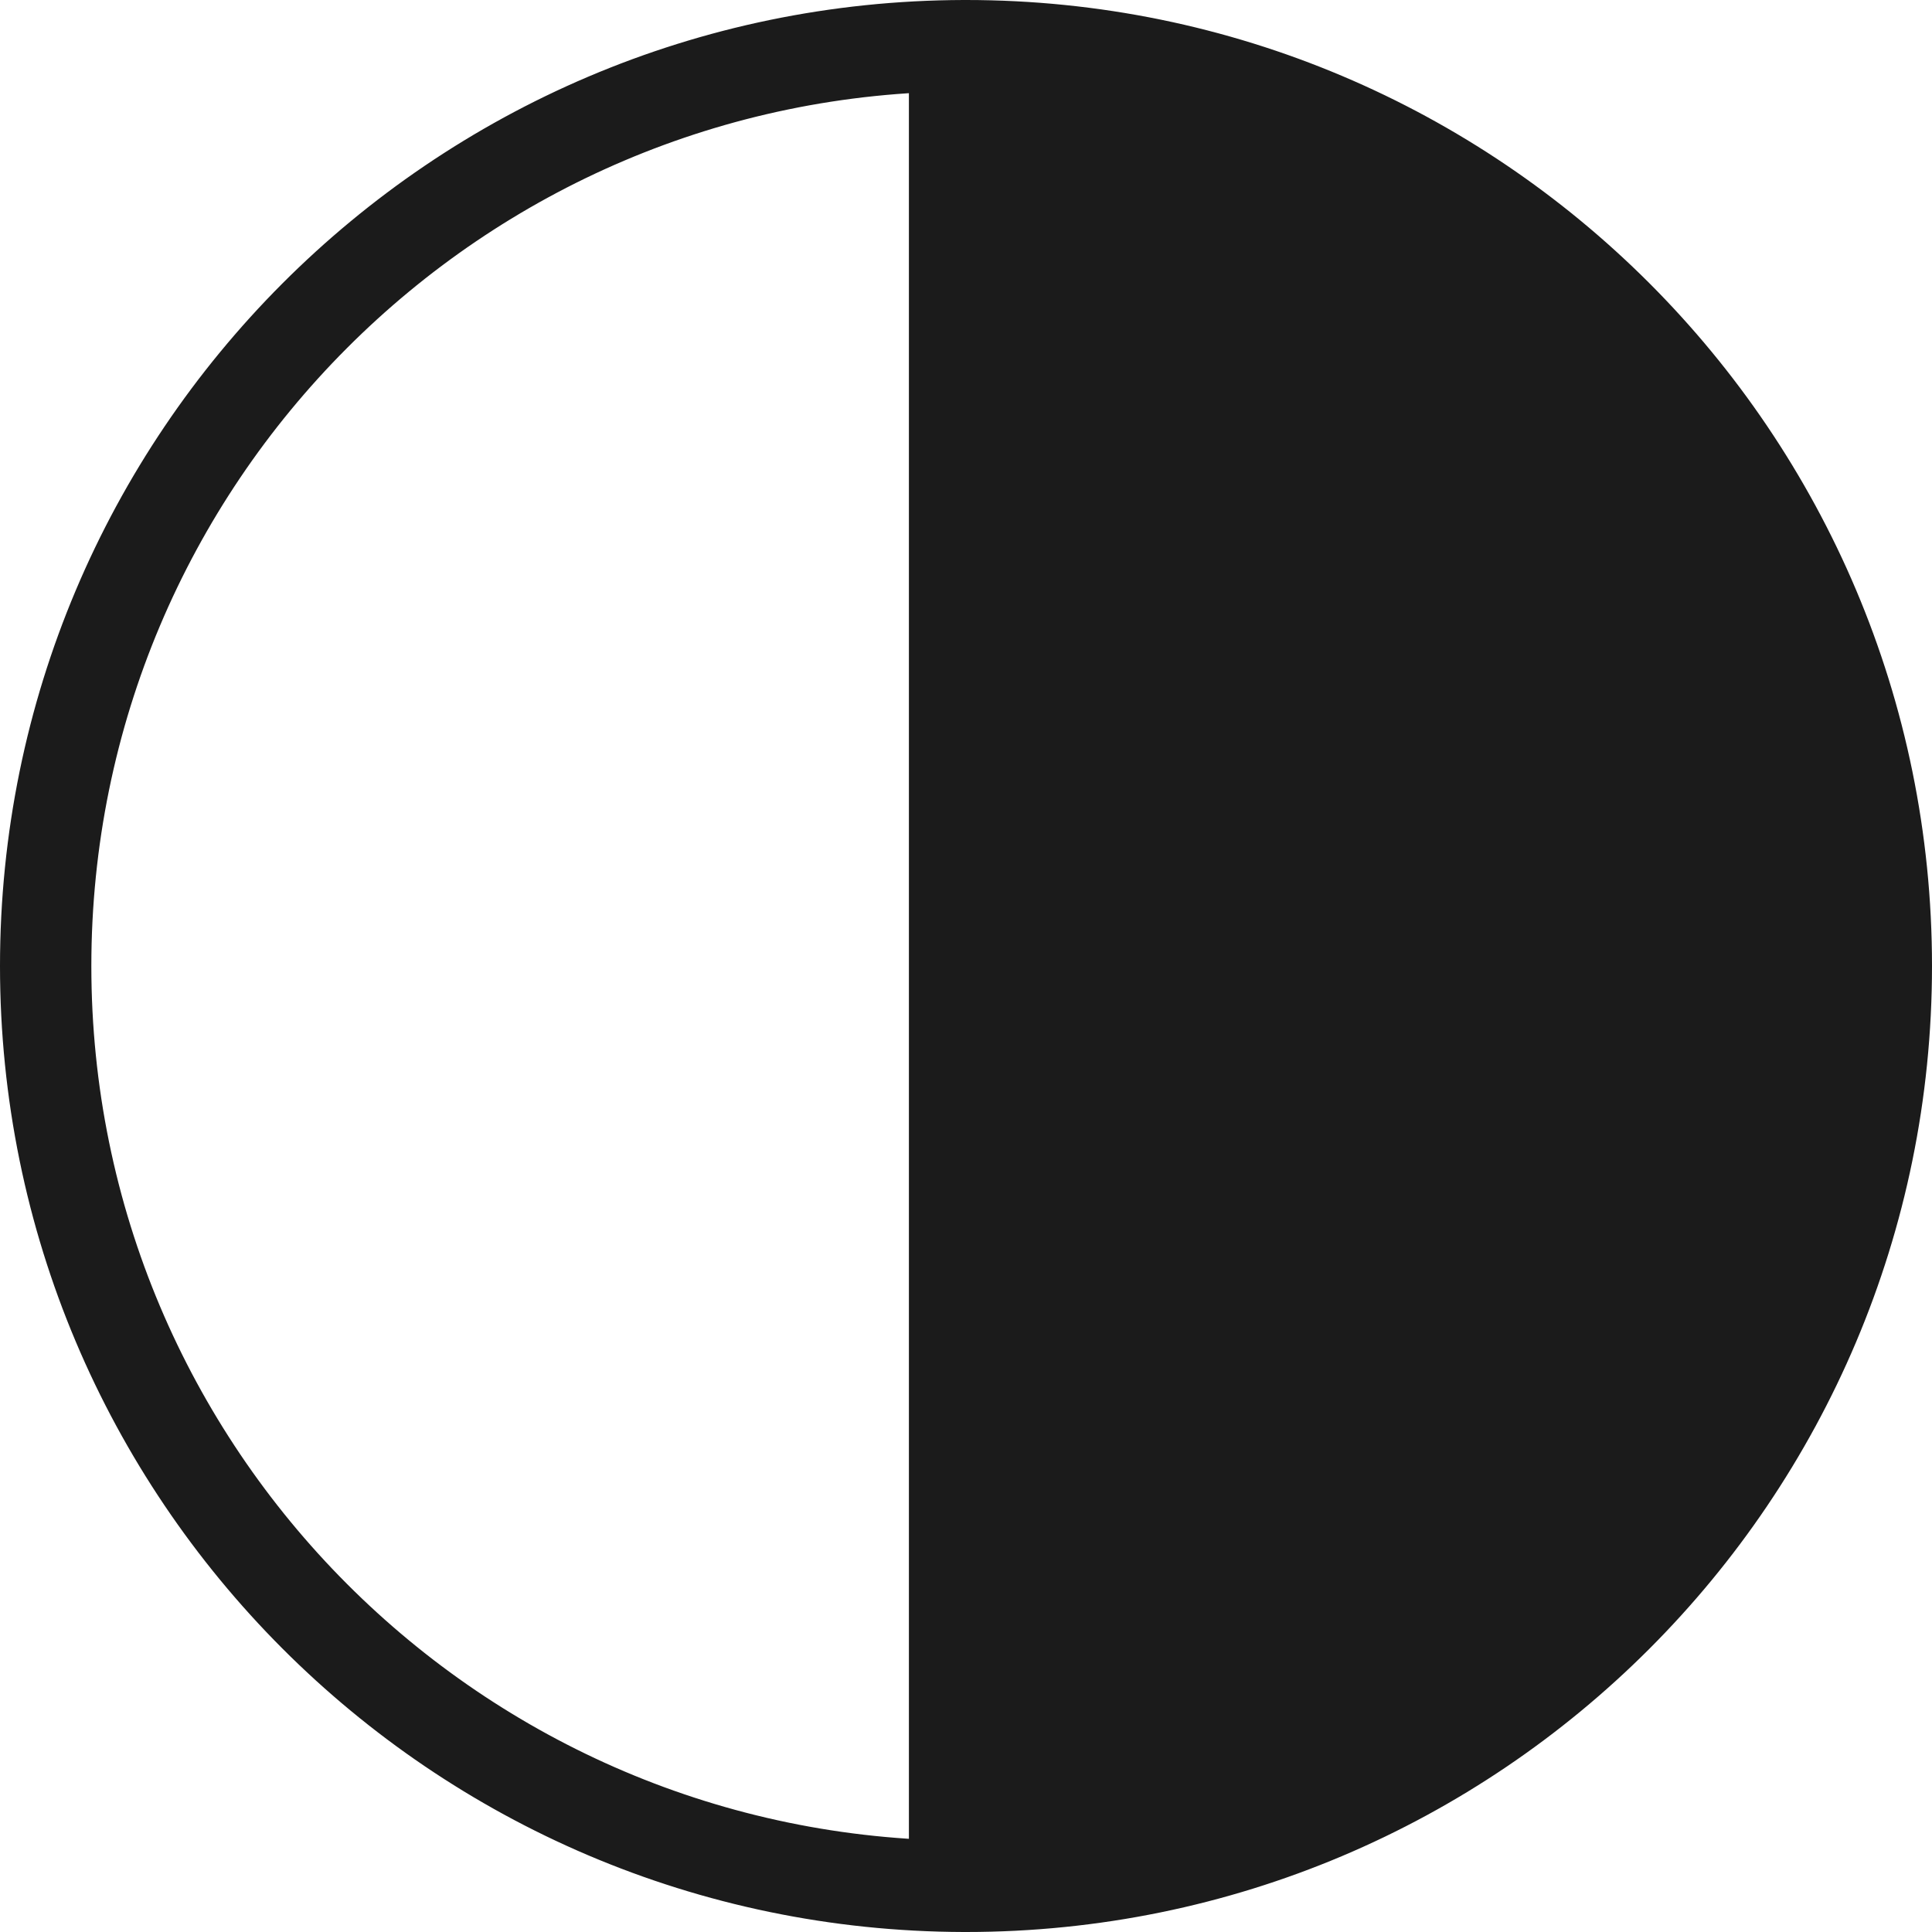
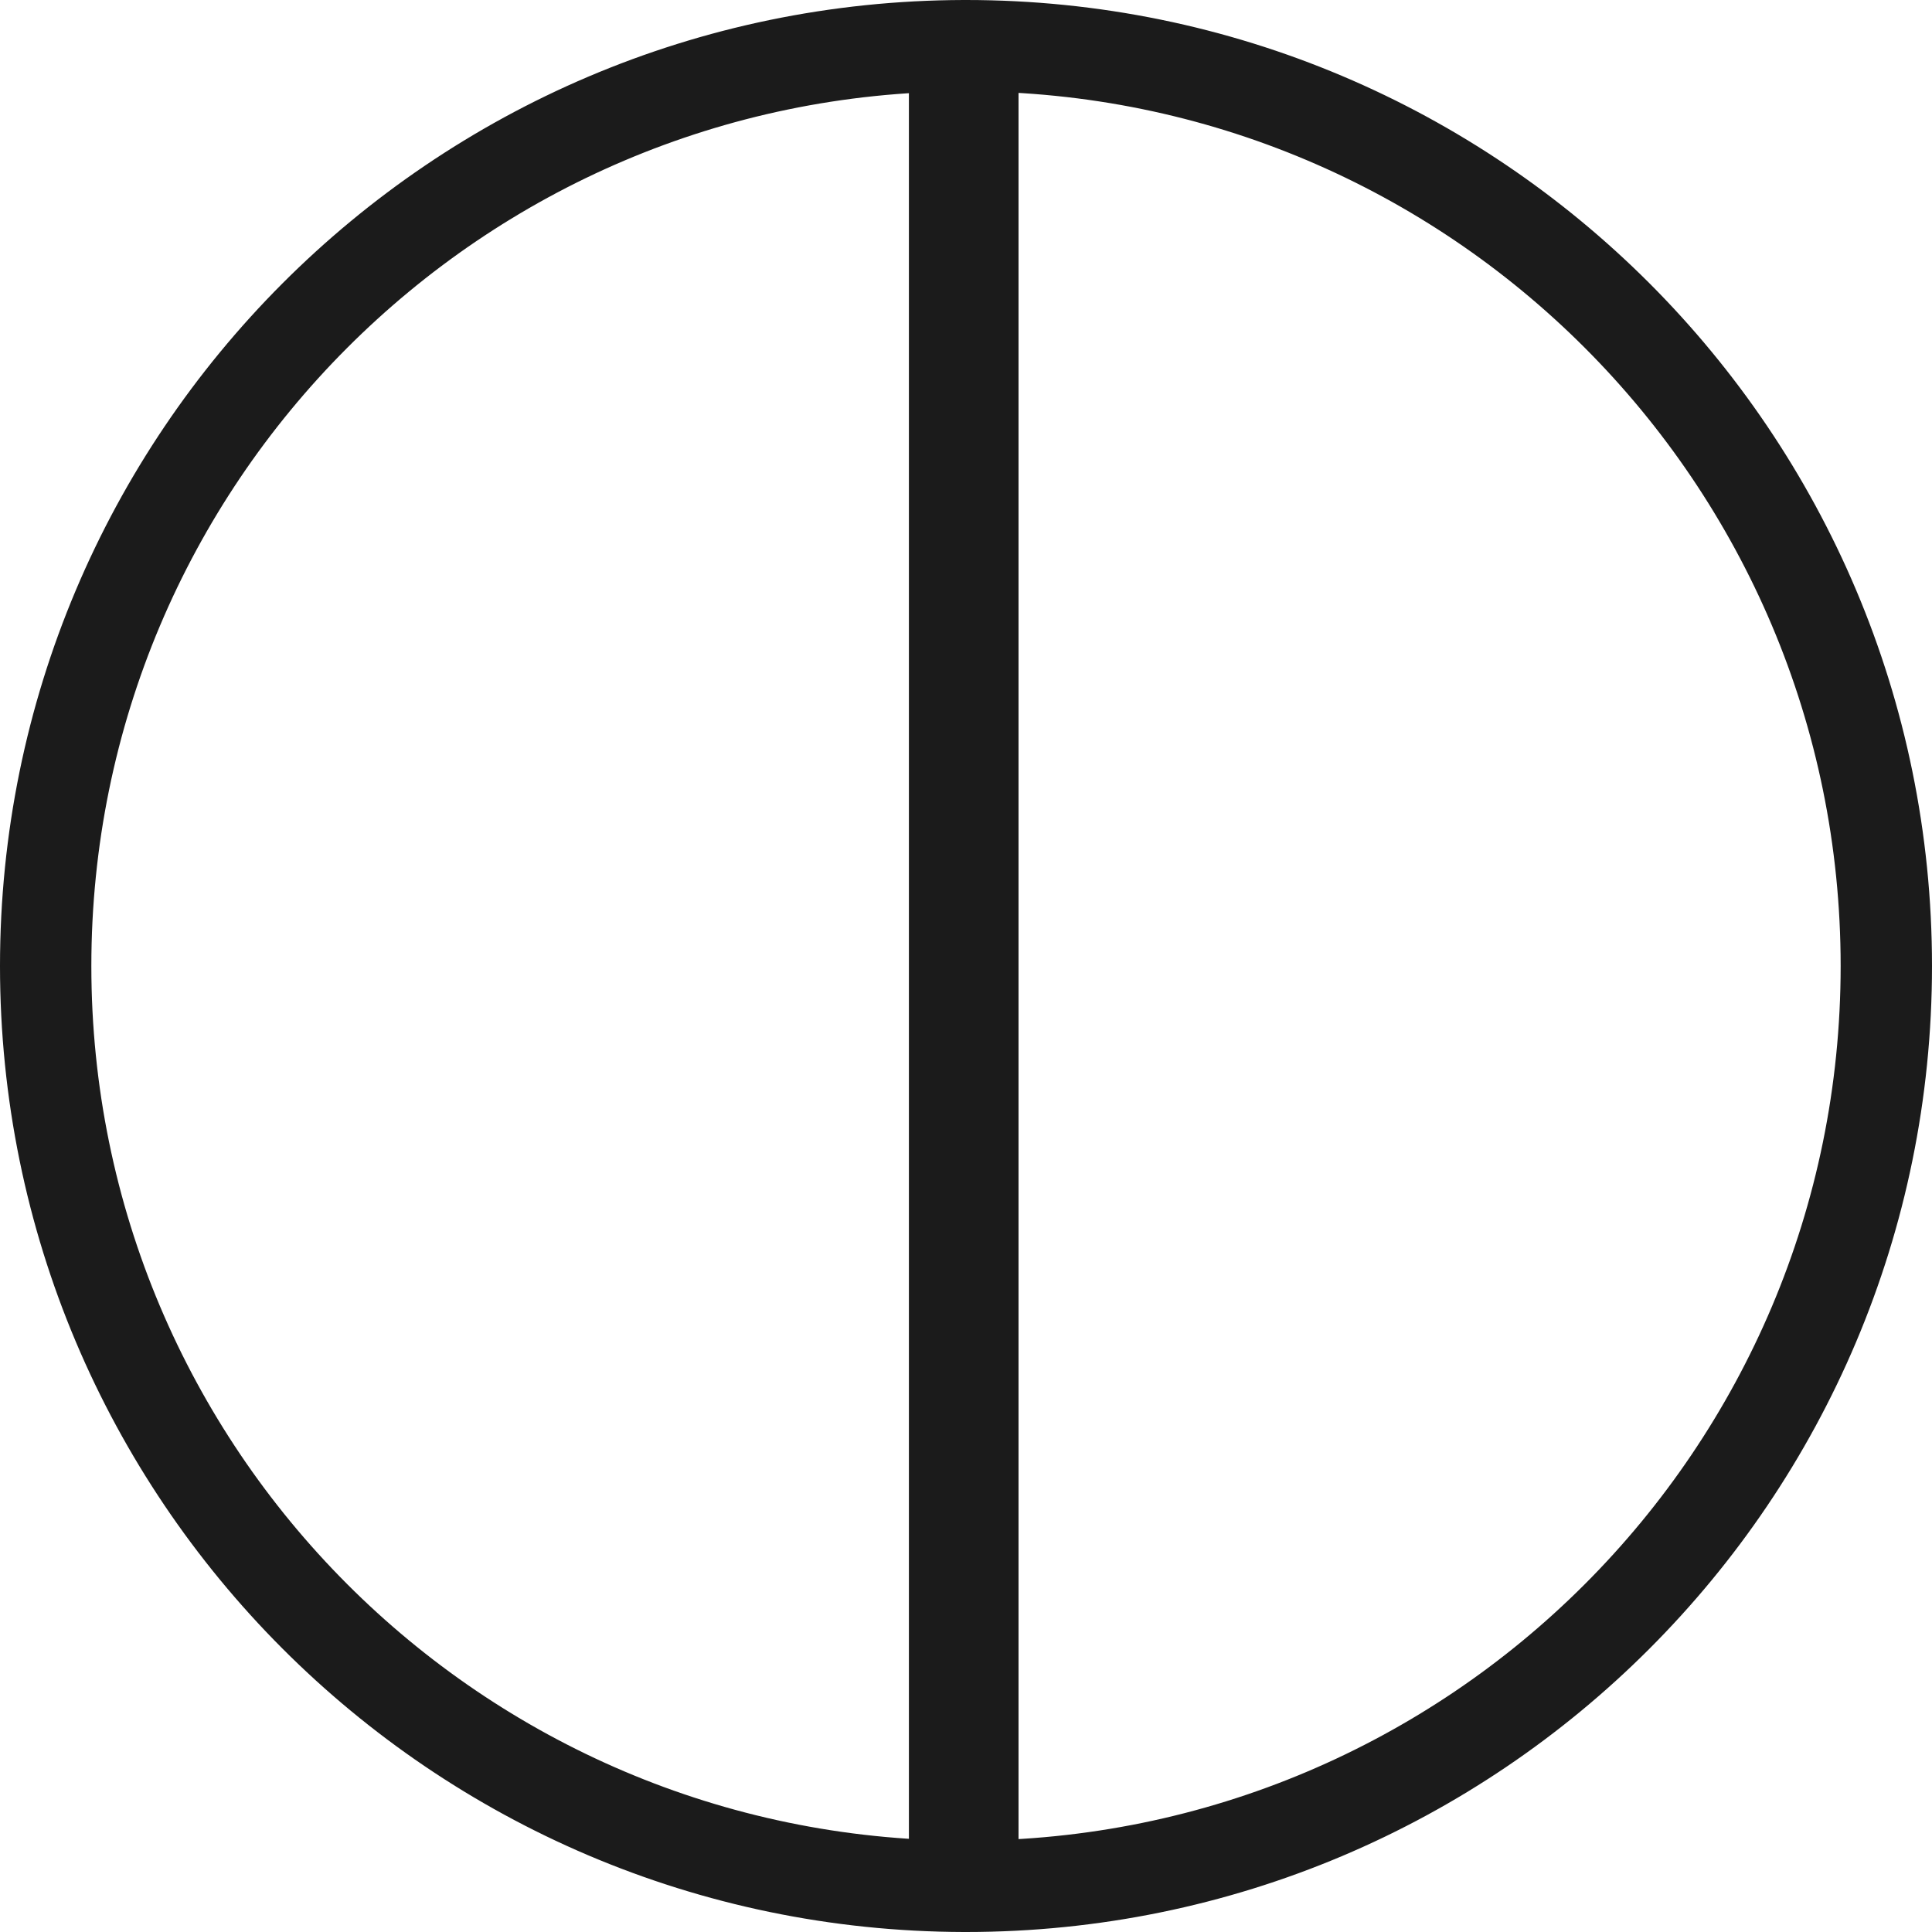
<svg xmlns="http://www.w3.org/2000/svg" version="1.1" id="Layer_1" x="0px" y="0px" viewBox="0 0 423 423" style="enable-background:new 0 0 423 423;" xml:space="preserve">
  <style type="text/css">
	.st0{fill:#1b1b1b;stroke:#1b1b1b;stroke-miterlimit:10;}
	.st1{fill:none;stroke:#1b1b1b;stroke-width:20;stroke-miterlimit:10;}
	.st2{fill:none;stroke:#1b1b1b;stroke-width:24;stroke-miterlimit:10;}
</style>
-   <path class="st0" d="M211.5,10C322.8,10,413,100.2,413,211.5S322.8,413,211.5,413H211V10H211.5z" />
  <path class="st1" d="M211,10h0.5C322.8,10,413,100.2,413,211.5S322.8,413,211.5,413H211C99.9,412.7,10,322.6,10,211.5  S99.9,10.3,211,10z" />
  <line class="st2" x1="211" y1="10" x2="211" y2="413" />
</svg>